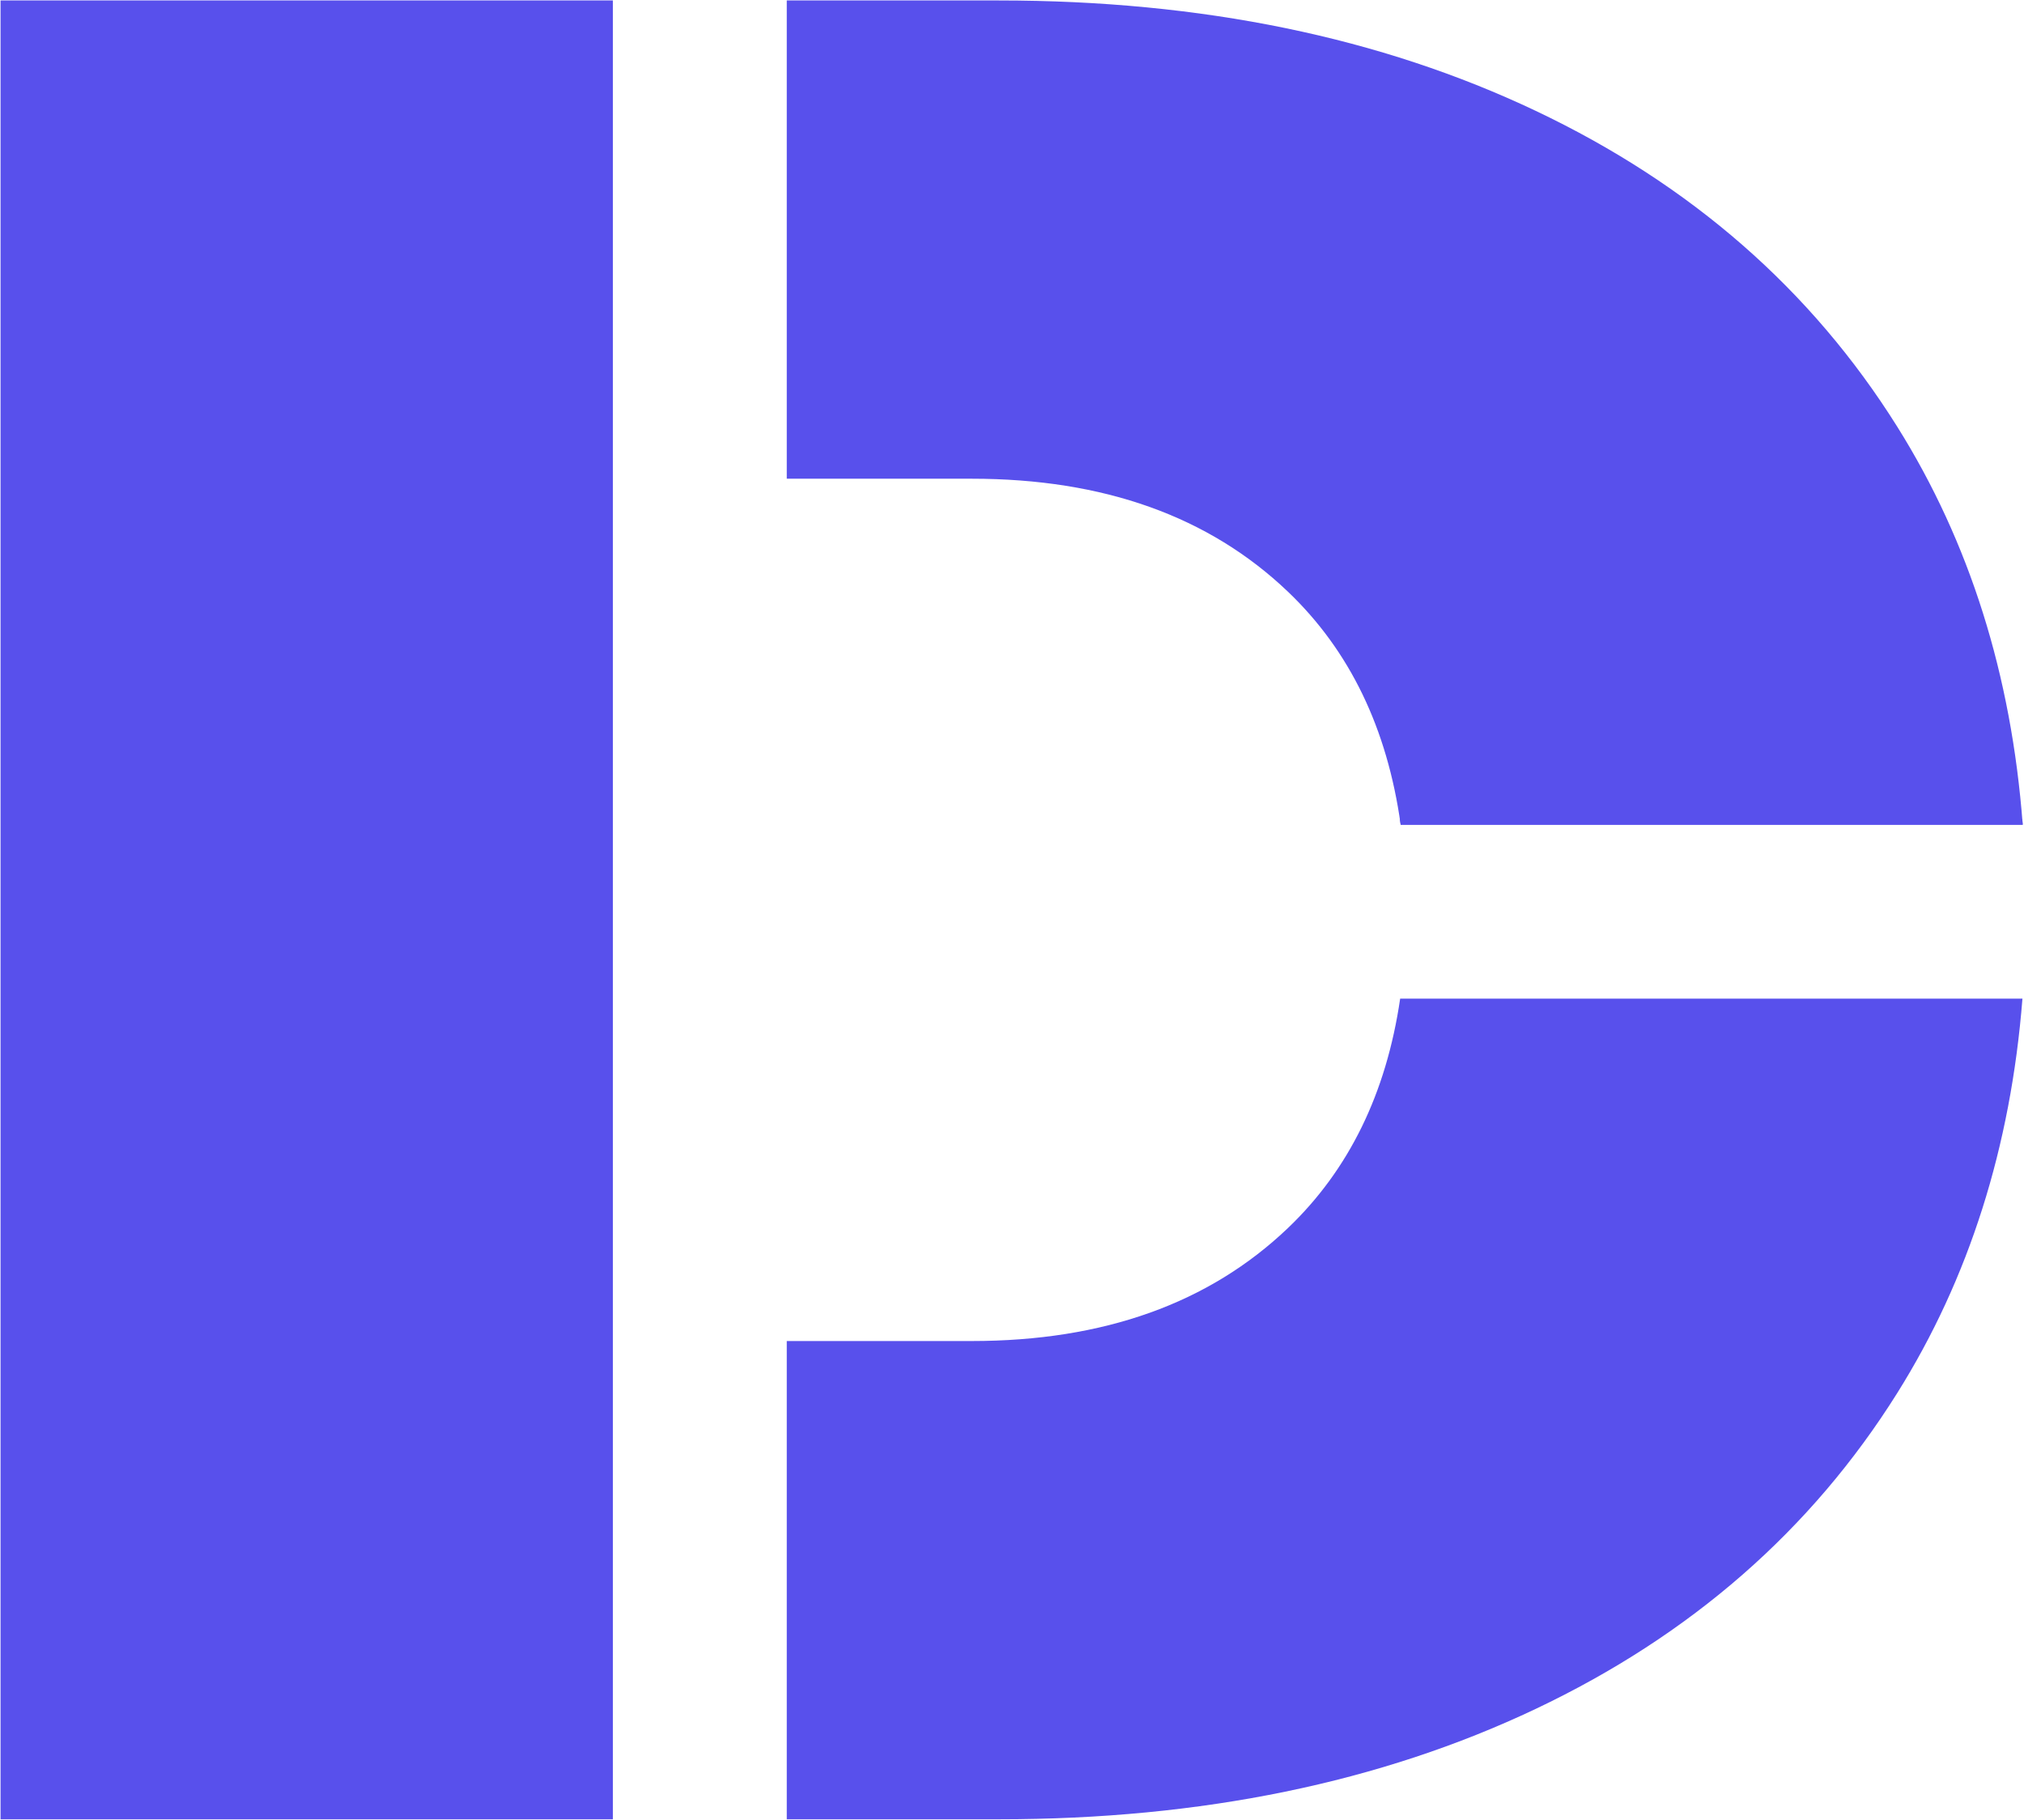
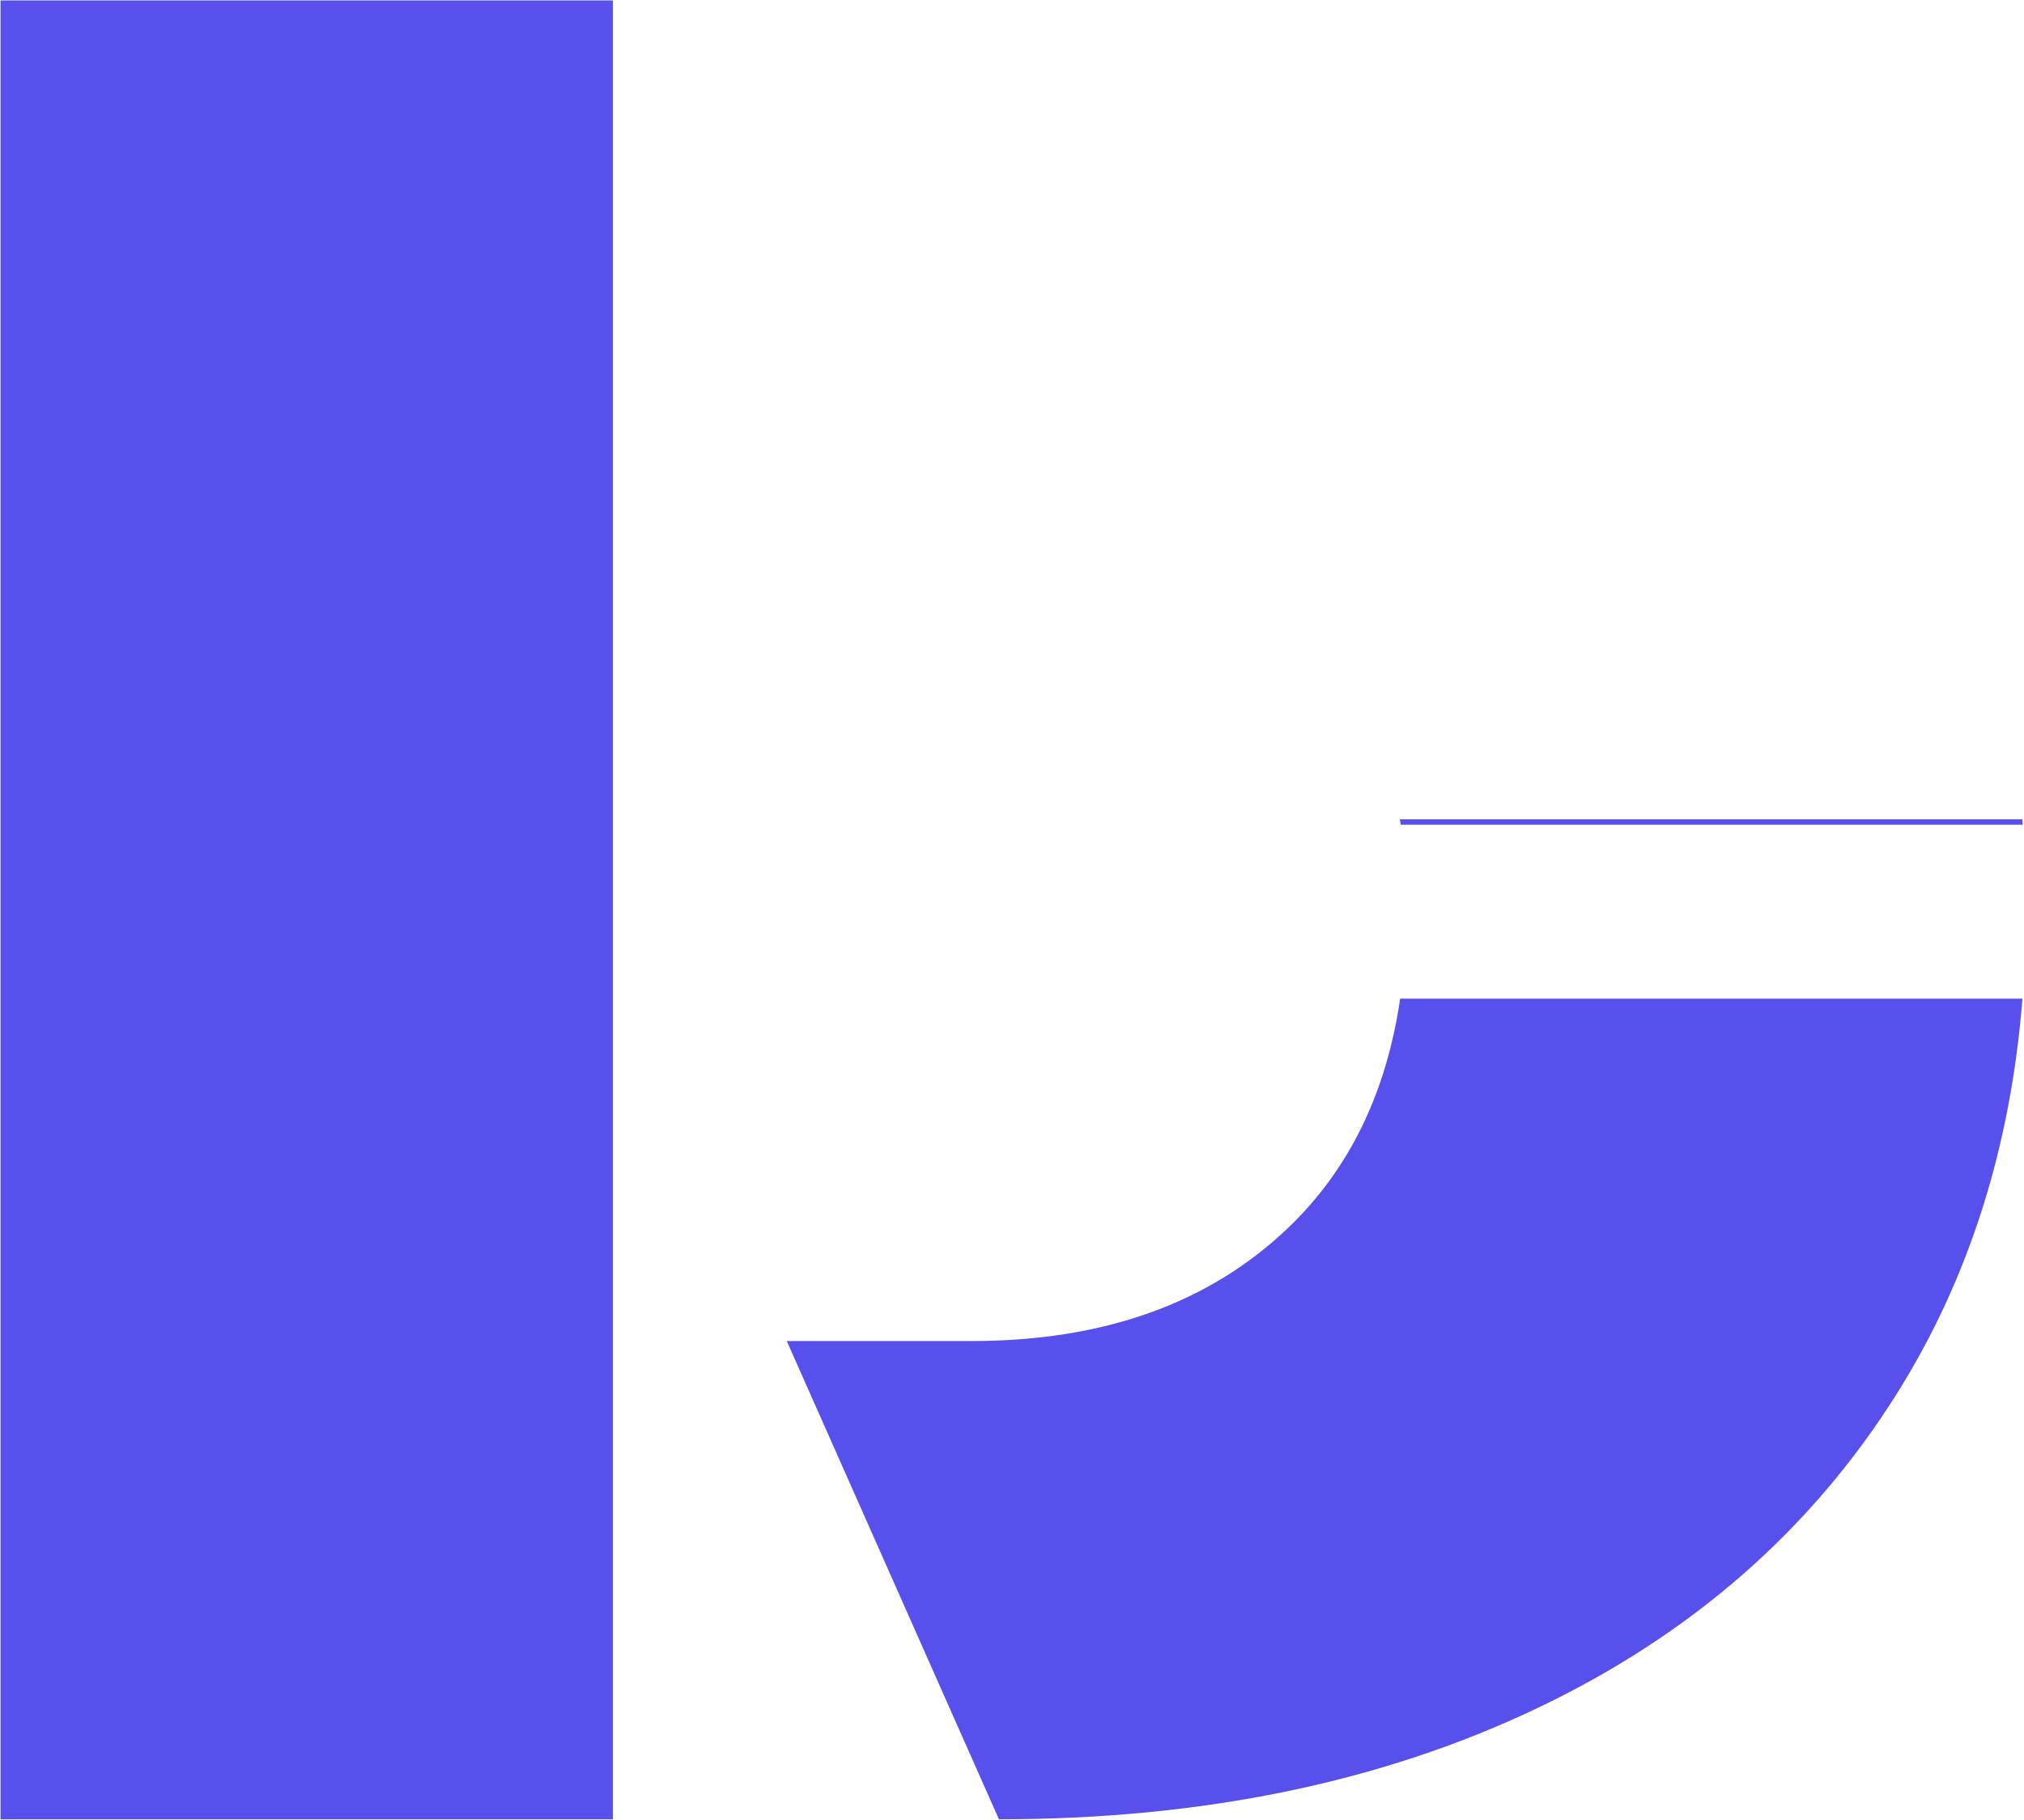
<svg xmlns="http://www.w3.org/2000/svg" width="1229px" height="1105px" viewBox="0 0 1229 1105" version="1.1">
  <g id="Page-1" stroke="none" stroke-width="1" fill="none" fill-rule="evenodd">
    <g id="domonitor" fill-rule="nonzero">
      <g id="Group">
        <g transform="translate(0.333, 0.277)">
          <rect id="Rectangle" fill="#5850ec" x="0" y="0.002" width="371.8" height="1104.4" />
-           <path d="M1227.721,606.103 C1220.609,696.268 1195.255,776.12 1151.657,845.659 C1099.561,928.752 1026.418,992.649 932.225,1037.351 C838.032,1082.053 729.369,1104.404 606.234,1104.404 L477.4,1104.404 L477.4,814.004 L589.79,814.004 C669.829,814.004 733.806,791.136 781.724,745.4 C818.717,710.09 841.43,663.658 849.864,606.103 L1227.721,606.103 Z M1227.633,497.202 C1227.721,498.3 1227.807,499.4 1227.89,500.502 L850.178,500.501 C850.024,499.398 849.865,498.298 849.701,497.202 L1227.633,497.202 Z" id="Combined-Shape" fill="#5850ec" />
-           <path d="M606.234,0.002 C729.369,0.002 838.032,22.353 932.225,67.055 C1026.418,111.757 1099.561,175.654 1151.657,258.747 C1195.609,328.851 1221.02,409.435 1227.89,500.502 L850.179,500.501 C842.005,441.929 819.187,394.764 781.724,359.006 C733.806,313.27 669.829,290.402 589.79,290.402 L477.4,290.402 L477.4,0.002 L606.234,0.002 Z" id="Combined-Shape" fill="#5850ec" />
+           <path d="M1227.721,606.103 C1220.609,696.268 1195.255,776.12 1151.657,845.659 C1099.561,928.752 1026.418,992.649 932.225,1037.351 C838.032,1082.053 729.369,1104.404 606.234,1104.404 L477.4,814.004 L589.79,814.004 C669.829,814.004 733.806,791.136 781.724,745.4 C818.717,710.09 841.43,663.658 849.864,606.103 L1227.721,606.103 Z M1227.633,497.202 C1227.721,498.3 1227.807,499.4 1227.89,500.502 L850.178,500.501 C850.024,499.398 849.865,498.298 849.701,497.202 L1227.633,497.202 Z" id="Combined-Shape" fill="#5850ec" />
        </g>
      </g>
    </g>
  </g>
</svg>